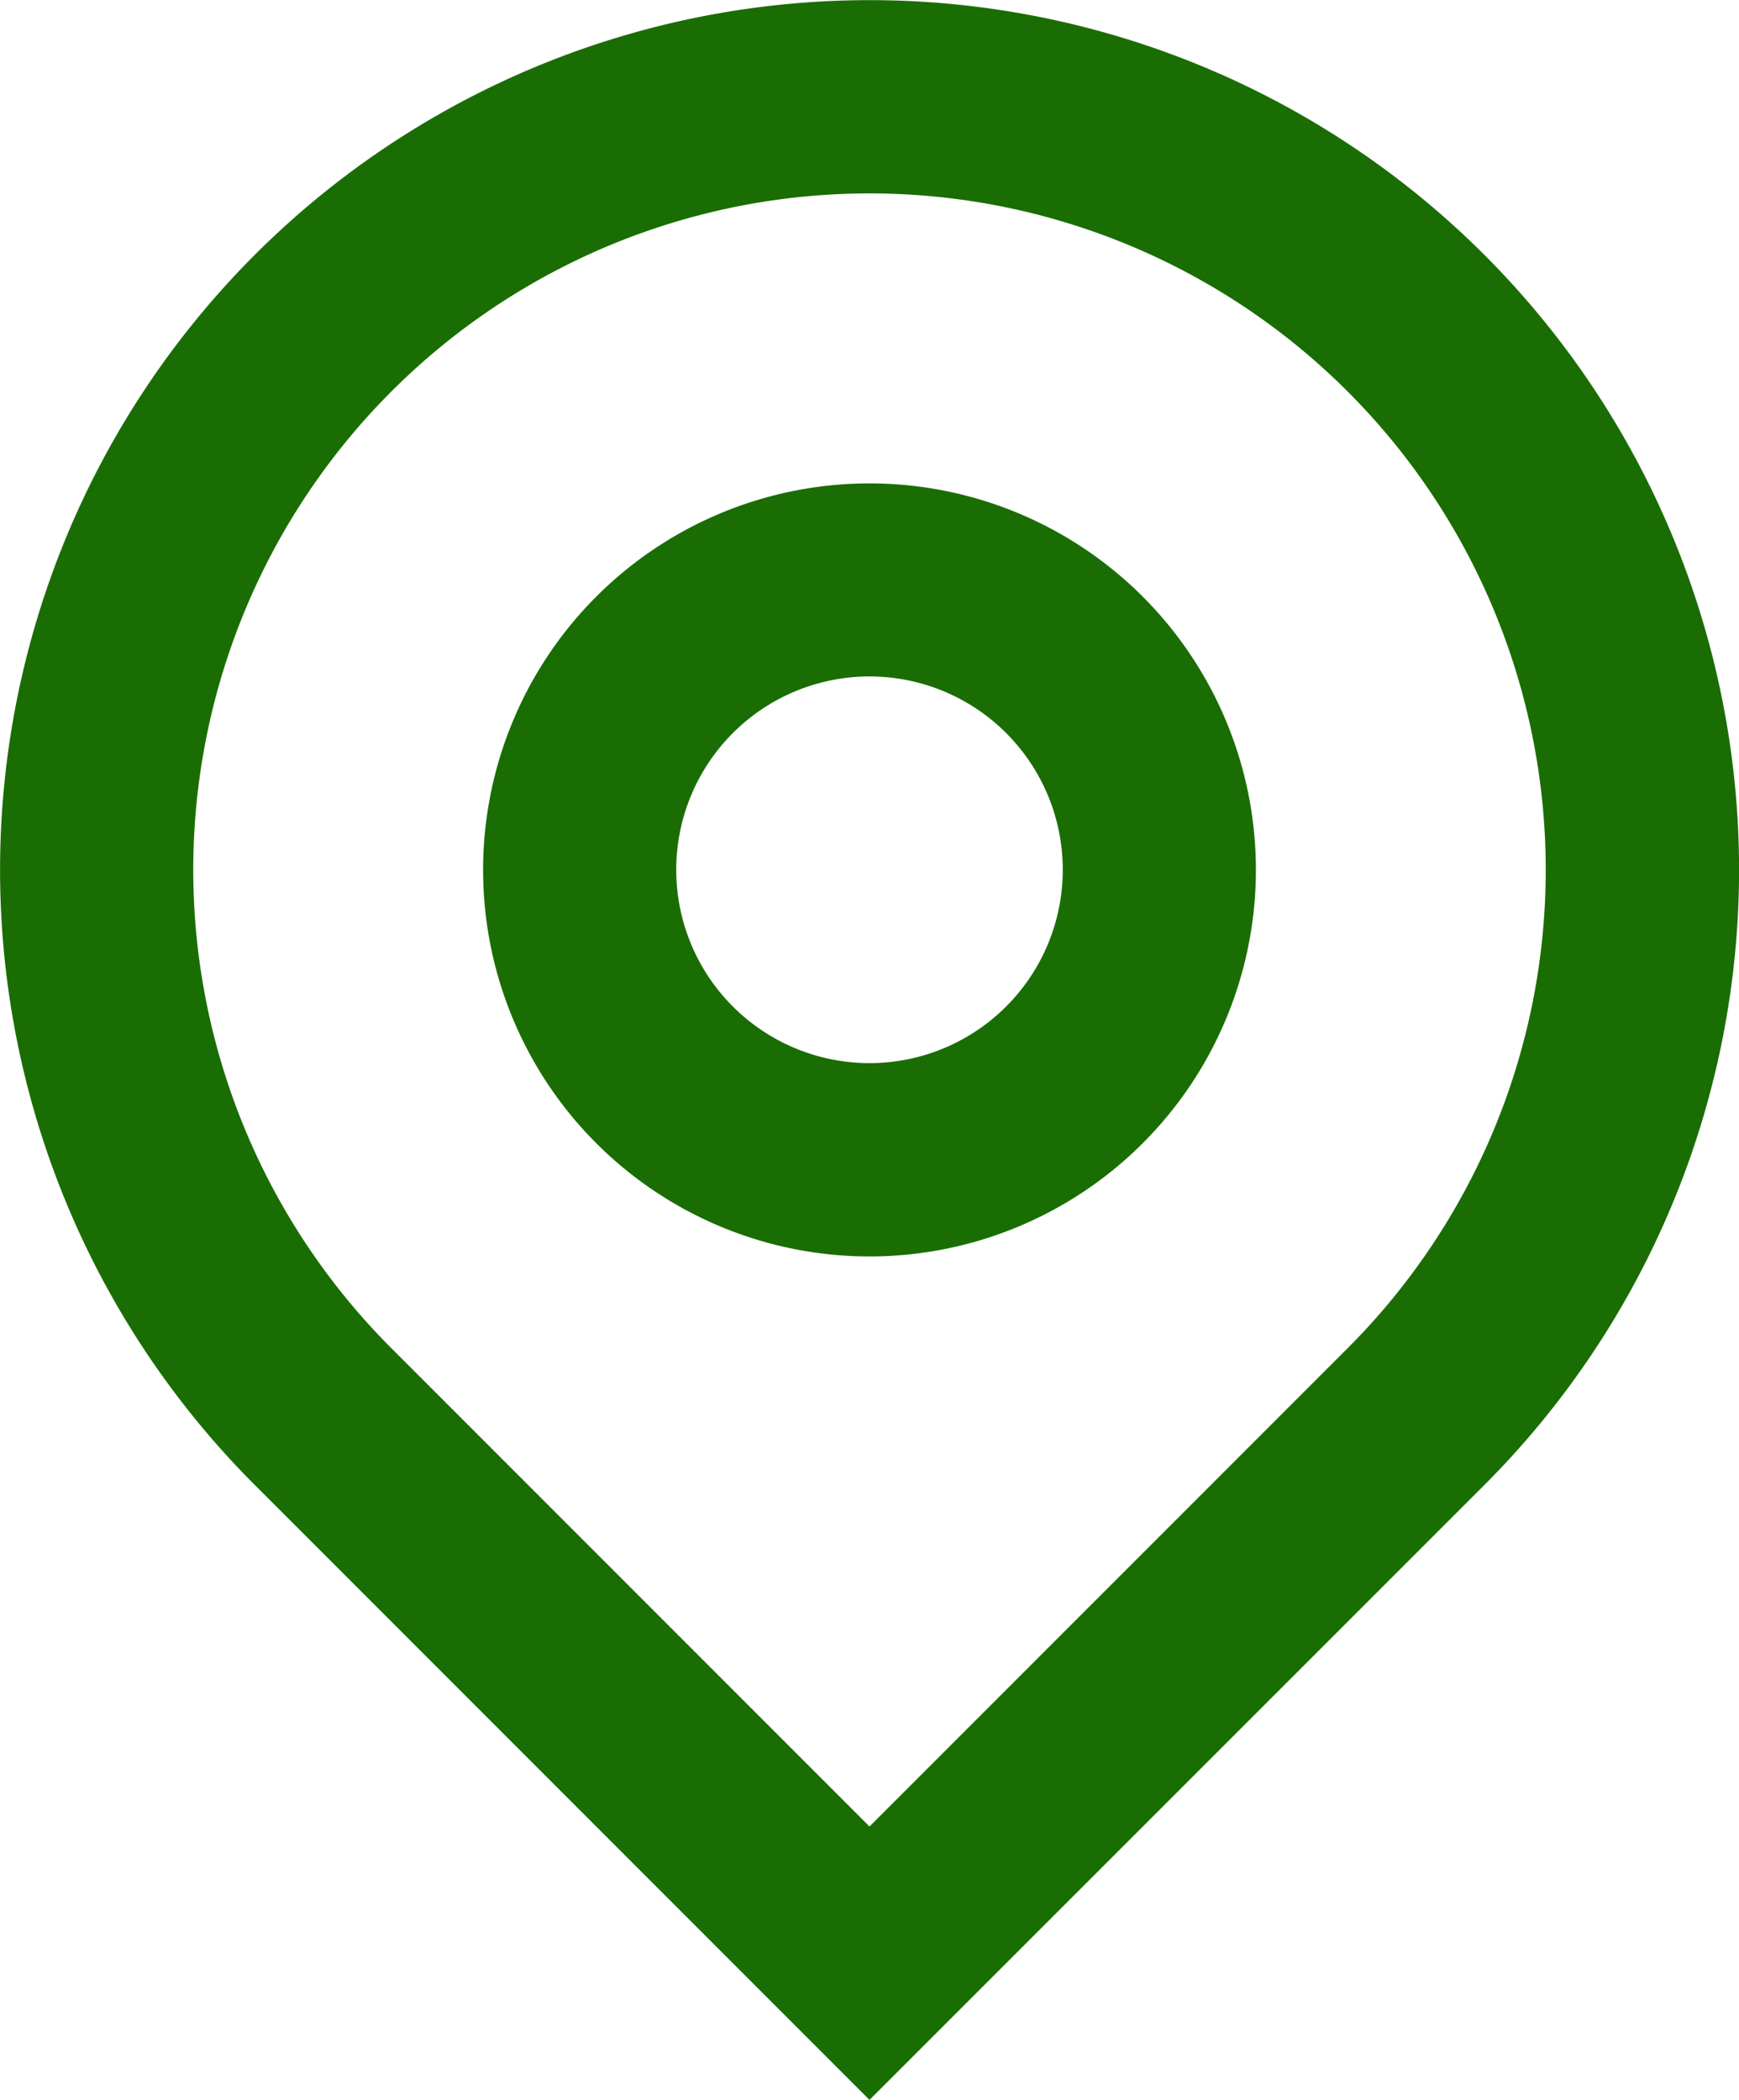
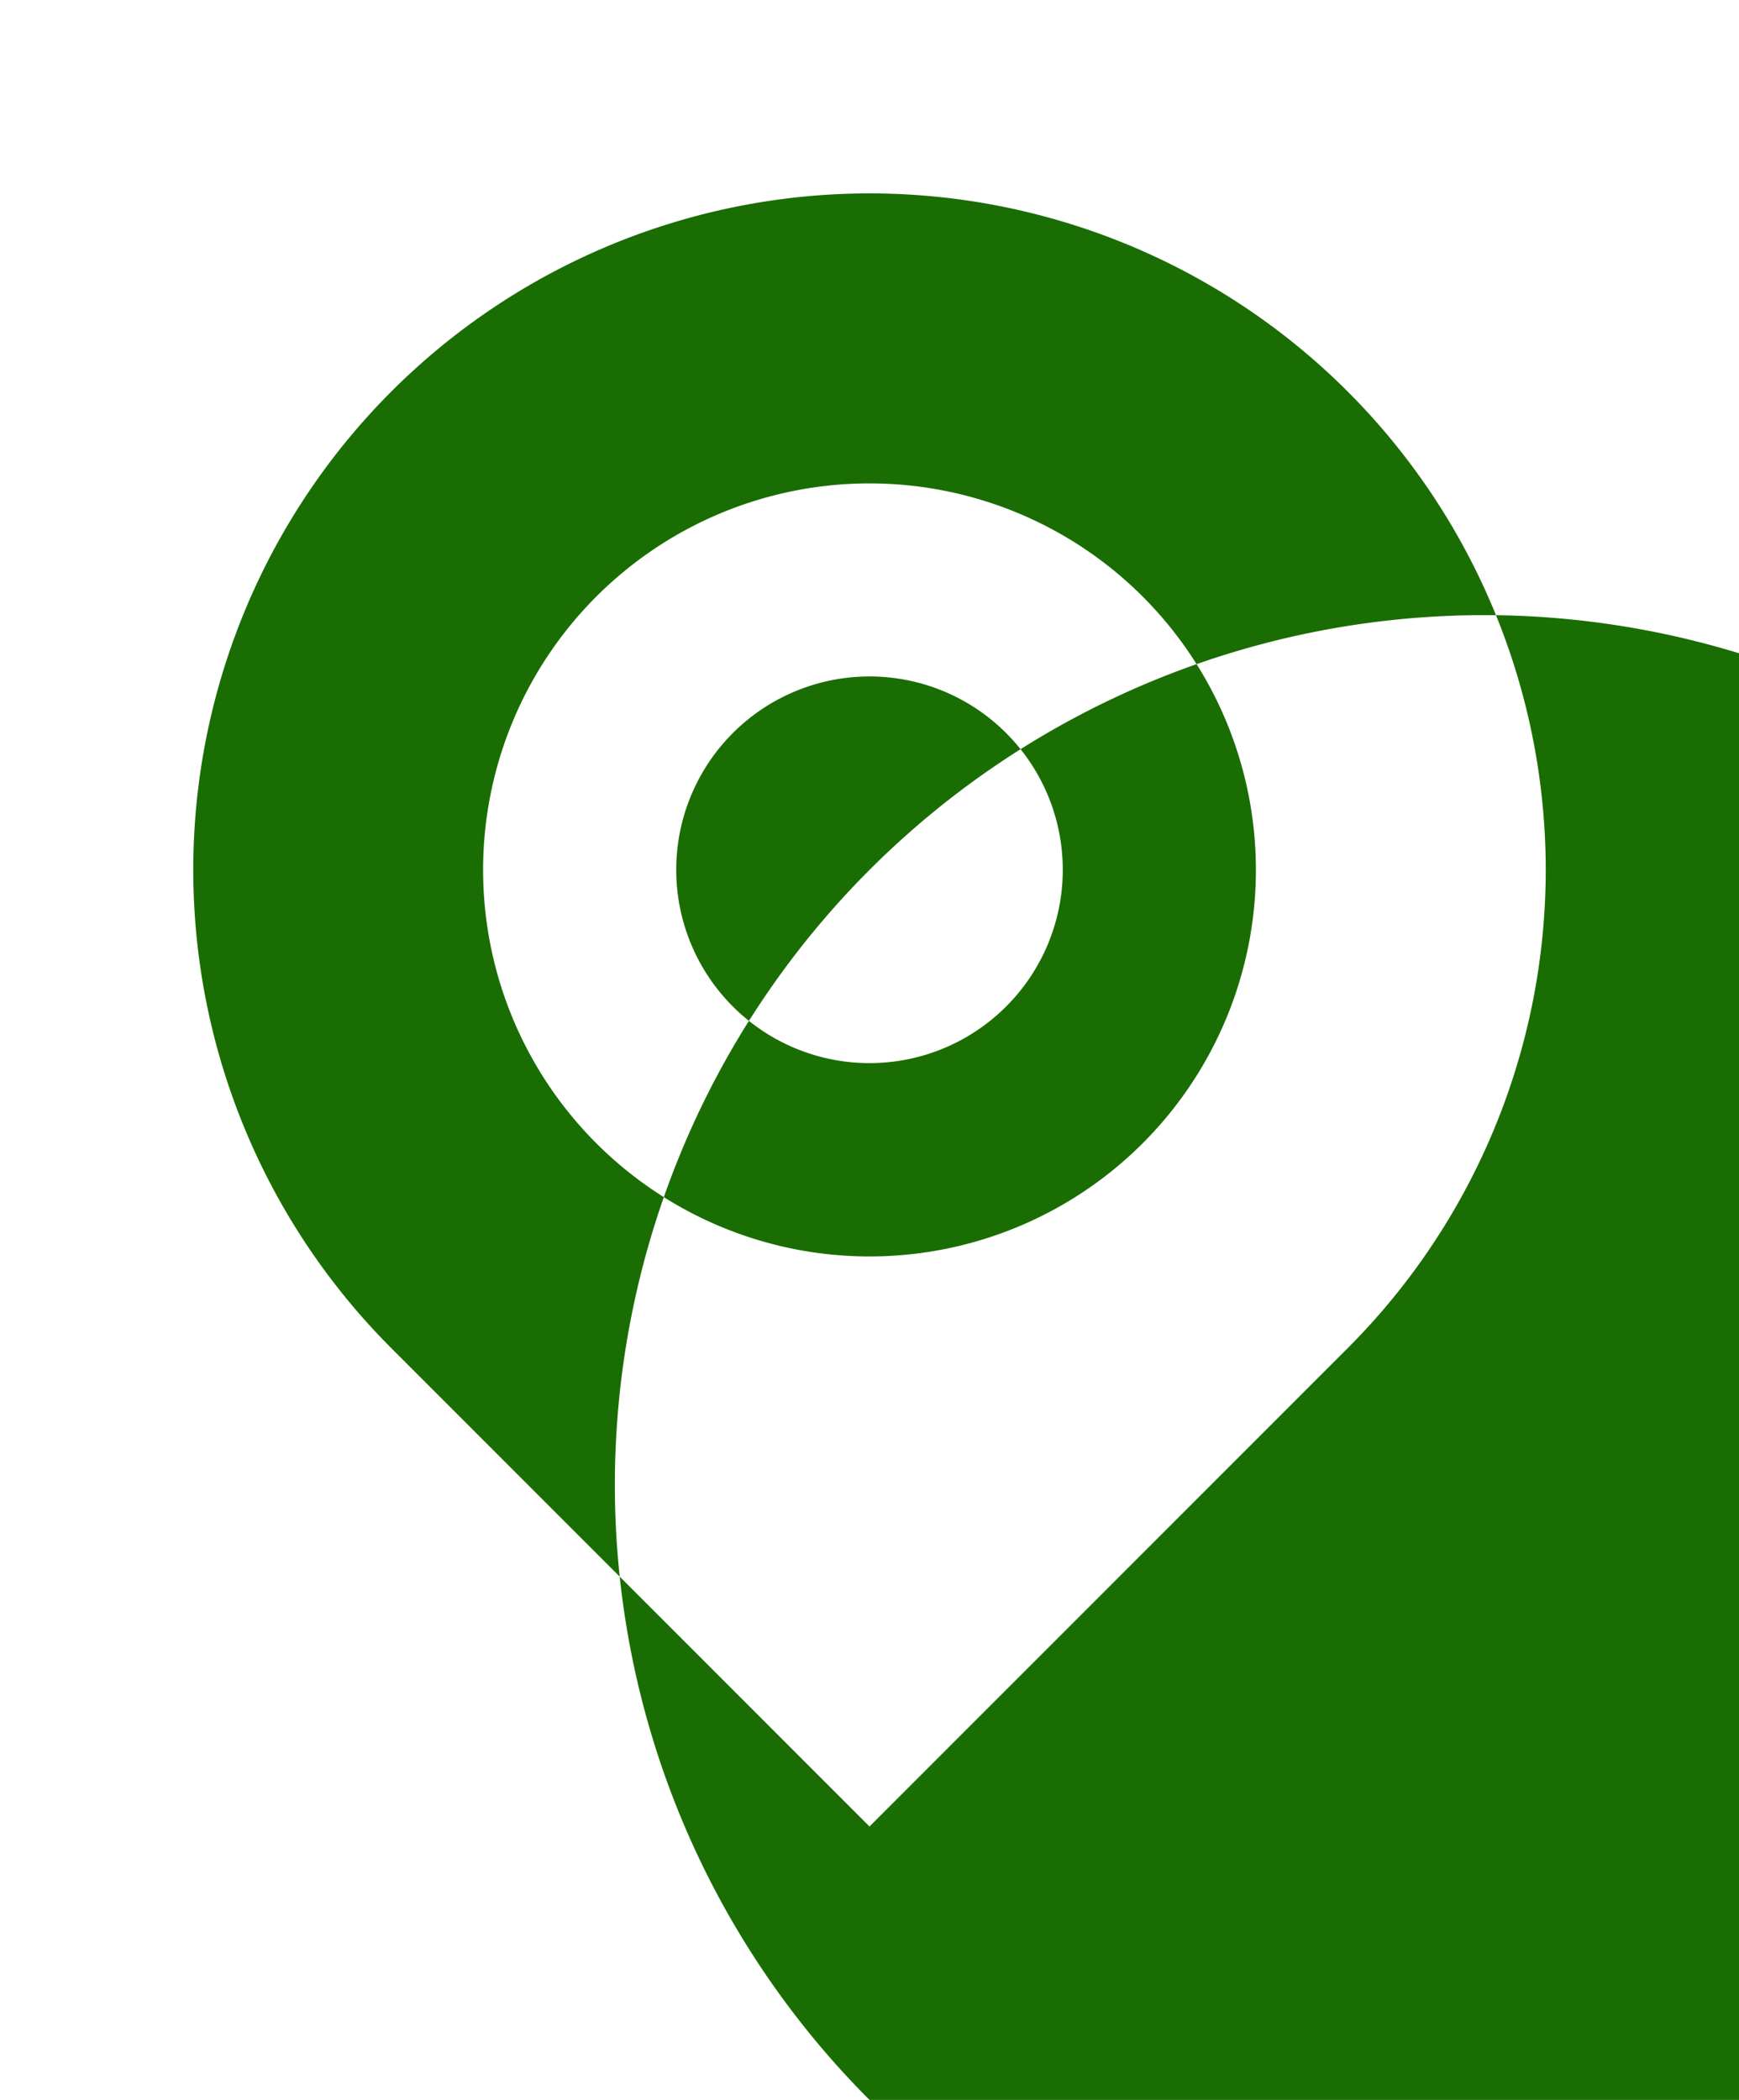
<svg xmlns="http://www.w3.org/2000/svg" width="12.426" height="15" viewBox="0 0 12.426 15">
-   <path id="address" d="M9.213,15.047,12.63,11.63a4.832,4.832,0,1,0-6.834,0Zm0,1.953L4.82,12.607a6.213,6.213,0,1,1,8.787,0Zm0-7.406A1.381,1.381,0,1,0,7.832,8.213,1.381,1.381,0,0,0,9.213,9.594Zm0,1.381a2.761,2.761,0,1,1,2.761-2.761A2.761,2.761,0,0,1,9.213,10.975Z" transform="translate(-3 -2)" fill="#1a6d03" />
+   <path id="address" d="M9.213,15.047,12.63,11.63a4.832,4.832,0,1,0-6.834,0Zm0,1.953a6.213,6.213,0,1,1,8.787,0Zm0-7.406A1.381,1.381,0,1,0,7.832,8.213,1.381,1.381,0,0,0,9.213,9.594Zm0,1.381a2.761,2.761,0,1,1,2.761-2.761A2.761,2.761,0,0,1,9.213,10.975Z" transform="translate(-3 -2)" fill="#1a6d03" />
</svg>